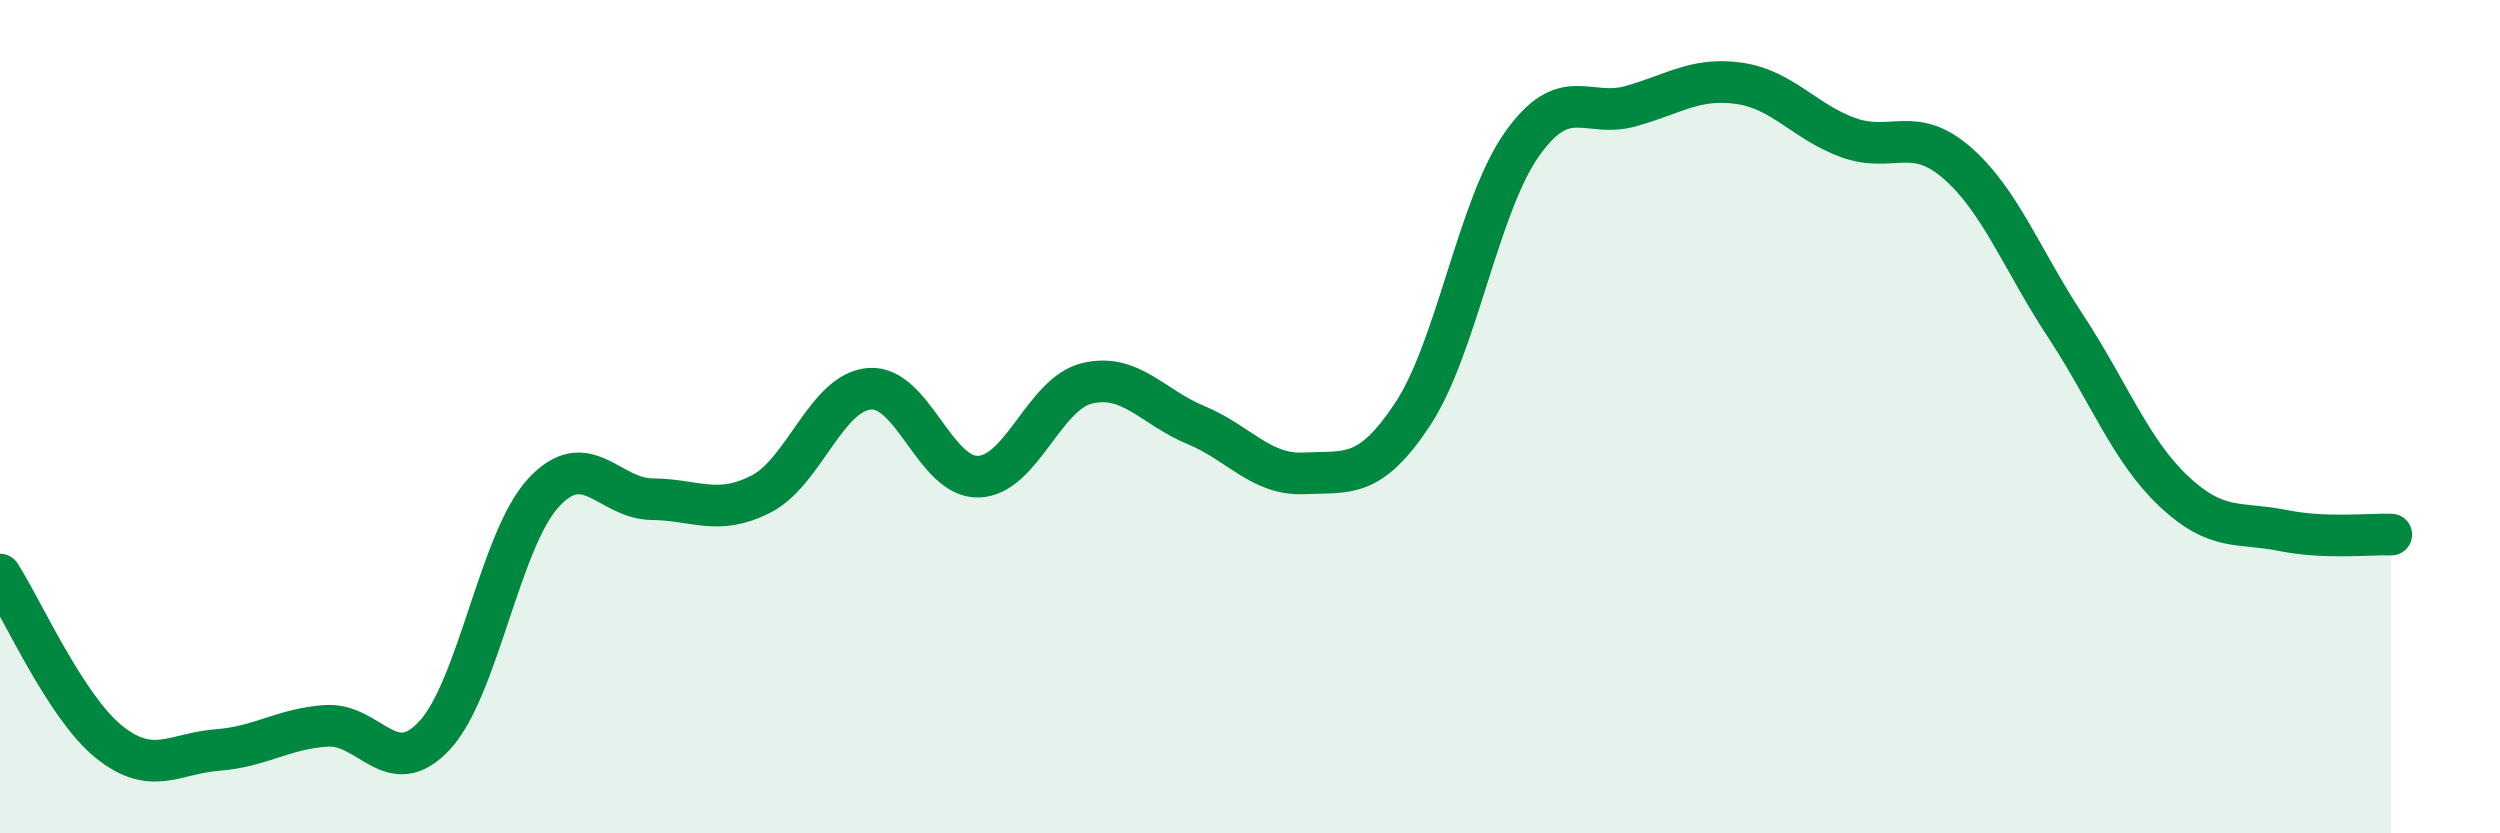
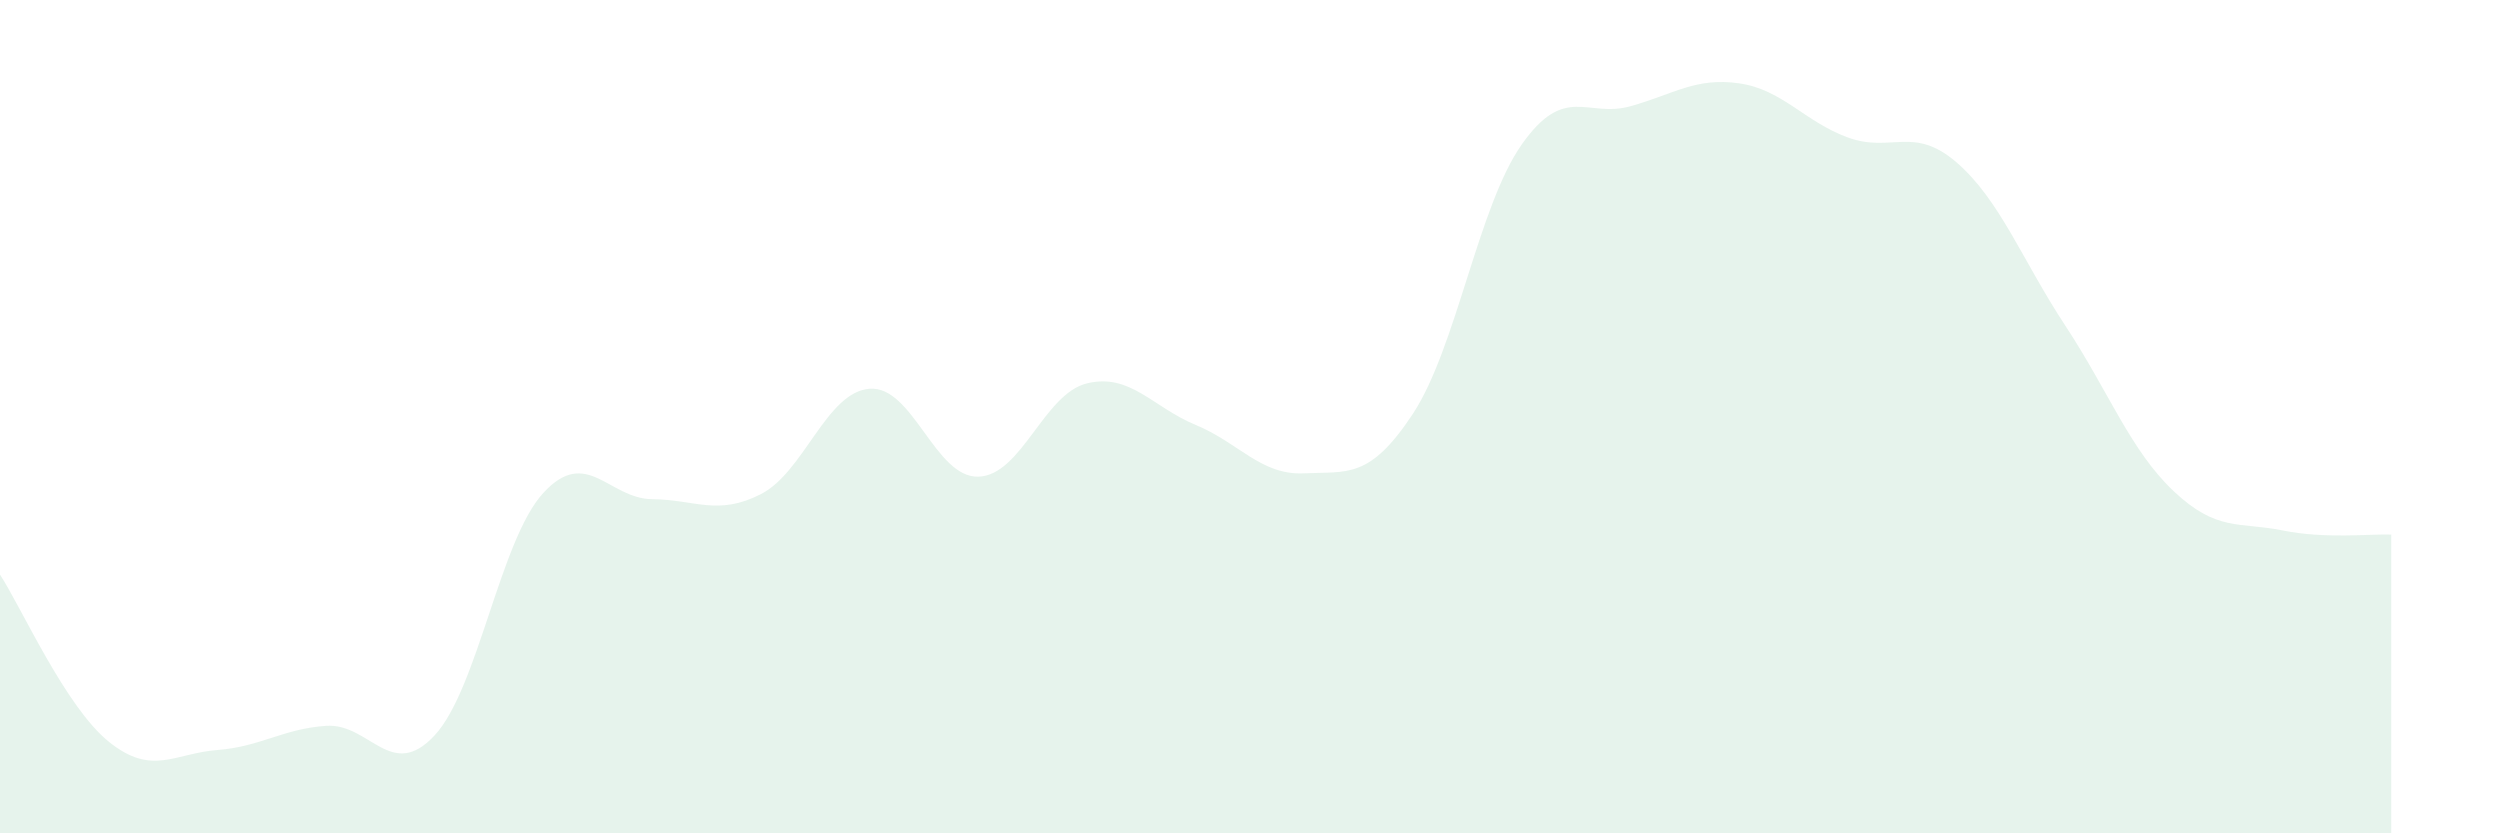
<svg xmlns="http://www.w3.org/2000/svg" width="60" height="20" viewBox="0 0 60 20">
  <path d="M 0,13.79 C 0.52,14.59 1.57,16.96 2.61,17.8 C 3.65,18.64 4.18,18.08 5.22,18 C 6.26,17.92 6.79,17.49 7.83,17.42 C 8.87,17.35 9.39,18.77 10.43,17.65 C 11.47,16.53 12,12.96 13.04,11.83 C 14.08,10.7 14.61,11.97 15.65,11.98 C 16.69,11.99 17.22,12.39 18.26,11.86 C 19.3,11.33 19.83,9.41 20.87,9.33 C 21.91,9.25 22.44,11.47 23.48,11.44 C 24.52,11.41 25.05,9.45 26.09,9.2 C 27.13,8.95 27.66,9.77 28.7,10.2 C 29.74,10.63 30.26,11.41 31.3,11.36 C 32.34,11.31 32.87,11.51 33.91,9.93 C 34.95,8.35 35.48,4.95 36.52,3.47 C 37.56,1.99 38.09,2.84 39.13,2.55 C 40.17,2.26 40.7,1.85 41.74,2 C 42.78,2.15 43.31,2.92 44.35,3.3 C 45.39,3.68 45.92,3 46.96,3.9 C 48,4.8 48.53,6.24 49.57,7.82 C 50.61,9.4 51.13,10.81 52.17,11.79 C 53.21,12.77 53.74,12.52 54.78,12.73 C 55.82,12.94 56.87,12.81 57.39,12.83L57.39 20L0 20Z" fill="#008740" opacity="0.1" stroke-linecap="round" stroke-linejoin="round" />
-   <path d="M 0,13.79 C 0.52,14.59 1.57,16.96 2.61,17.8 C 3.65,18.64 4.18,18.08 5.22,18 C 6.26,17.92 6.79,17.49 7.83,17.42 C 8.87,17.35 9.39,18.77 10.43,17.65 C 11.47,16.53 12,12.96 13.04,11.83 C 14.08,10.7 14.61,11.97 15.65,11.98 C 16.69,11.99 17.22,12.39 18.26,11.86 C 19.3,11.33 19.83,9.41 20.87,9.33 C 21.91,9.25 22.44,11.47 23.48,11.44 C 24.52,11.41 25.05,9.45 26.09,9.2 C 27.13,8.95 27.66,9.77 28.7,10.2 C 29.74,10.63 30.26,11.41 31.3,11.36 C 32.34,11.31 32.87,11.51 33.91,9.93 C 34.95,8.35 35.48,4.95 36.52,3.47 C 37.56,1.99 38.09,2.84 39.13,2.55 C 40.17,2.26 40.7,1.85 41.74,2 C 42.78,2.15 43.31,2.92 44.35,3.3 C 45.39,3.68 45.92,3 46.96,3.9 C 48,4.8 48.53,6.24 49.57,7.82 C 50.61,9.4 51.13,10.81 52.17,11.79 C 53.21,12.77 53.74,12.52 54.78,12.73 C 55.82,12.94 56.87,12.81 57.39,12.83" stroke="#008740" stroke-width="1" fill="none" stroke-linecap="round" stroke-linejoin="round" />
</svg>